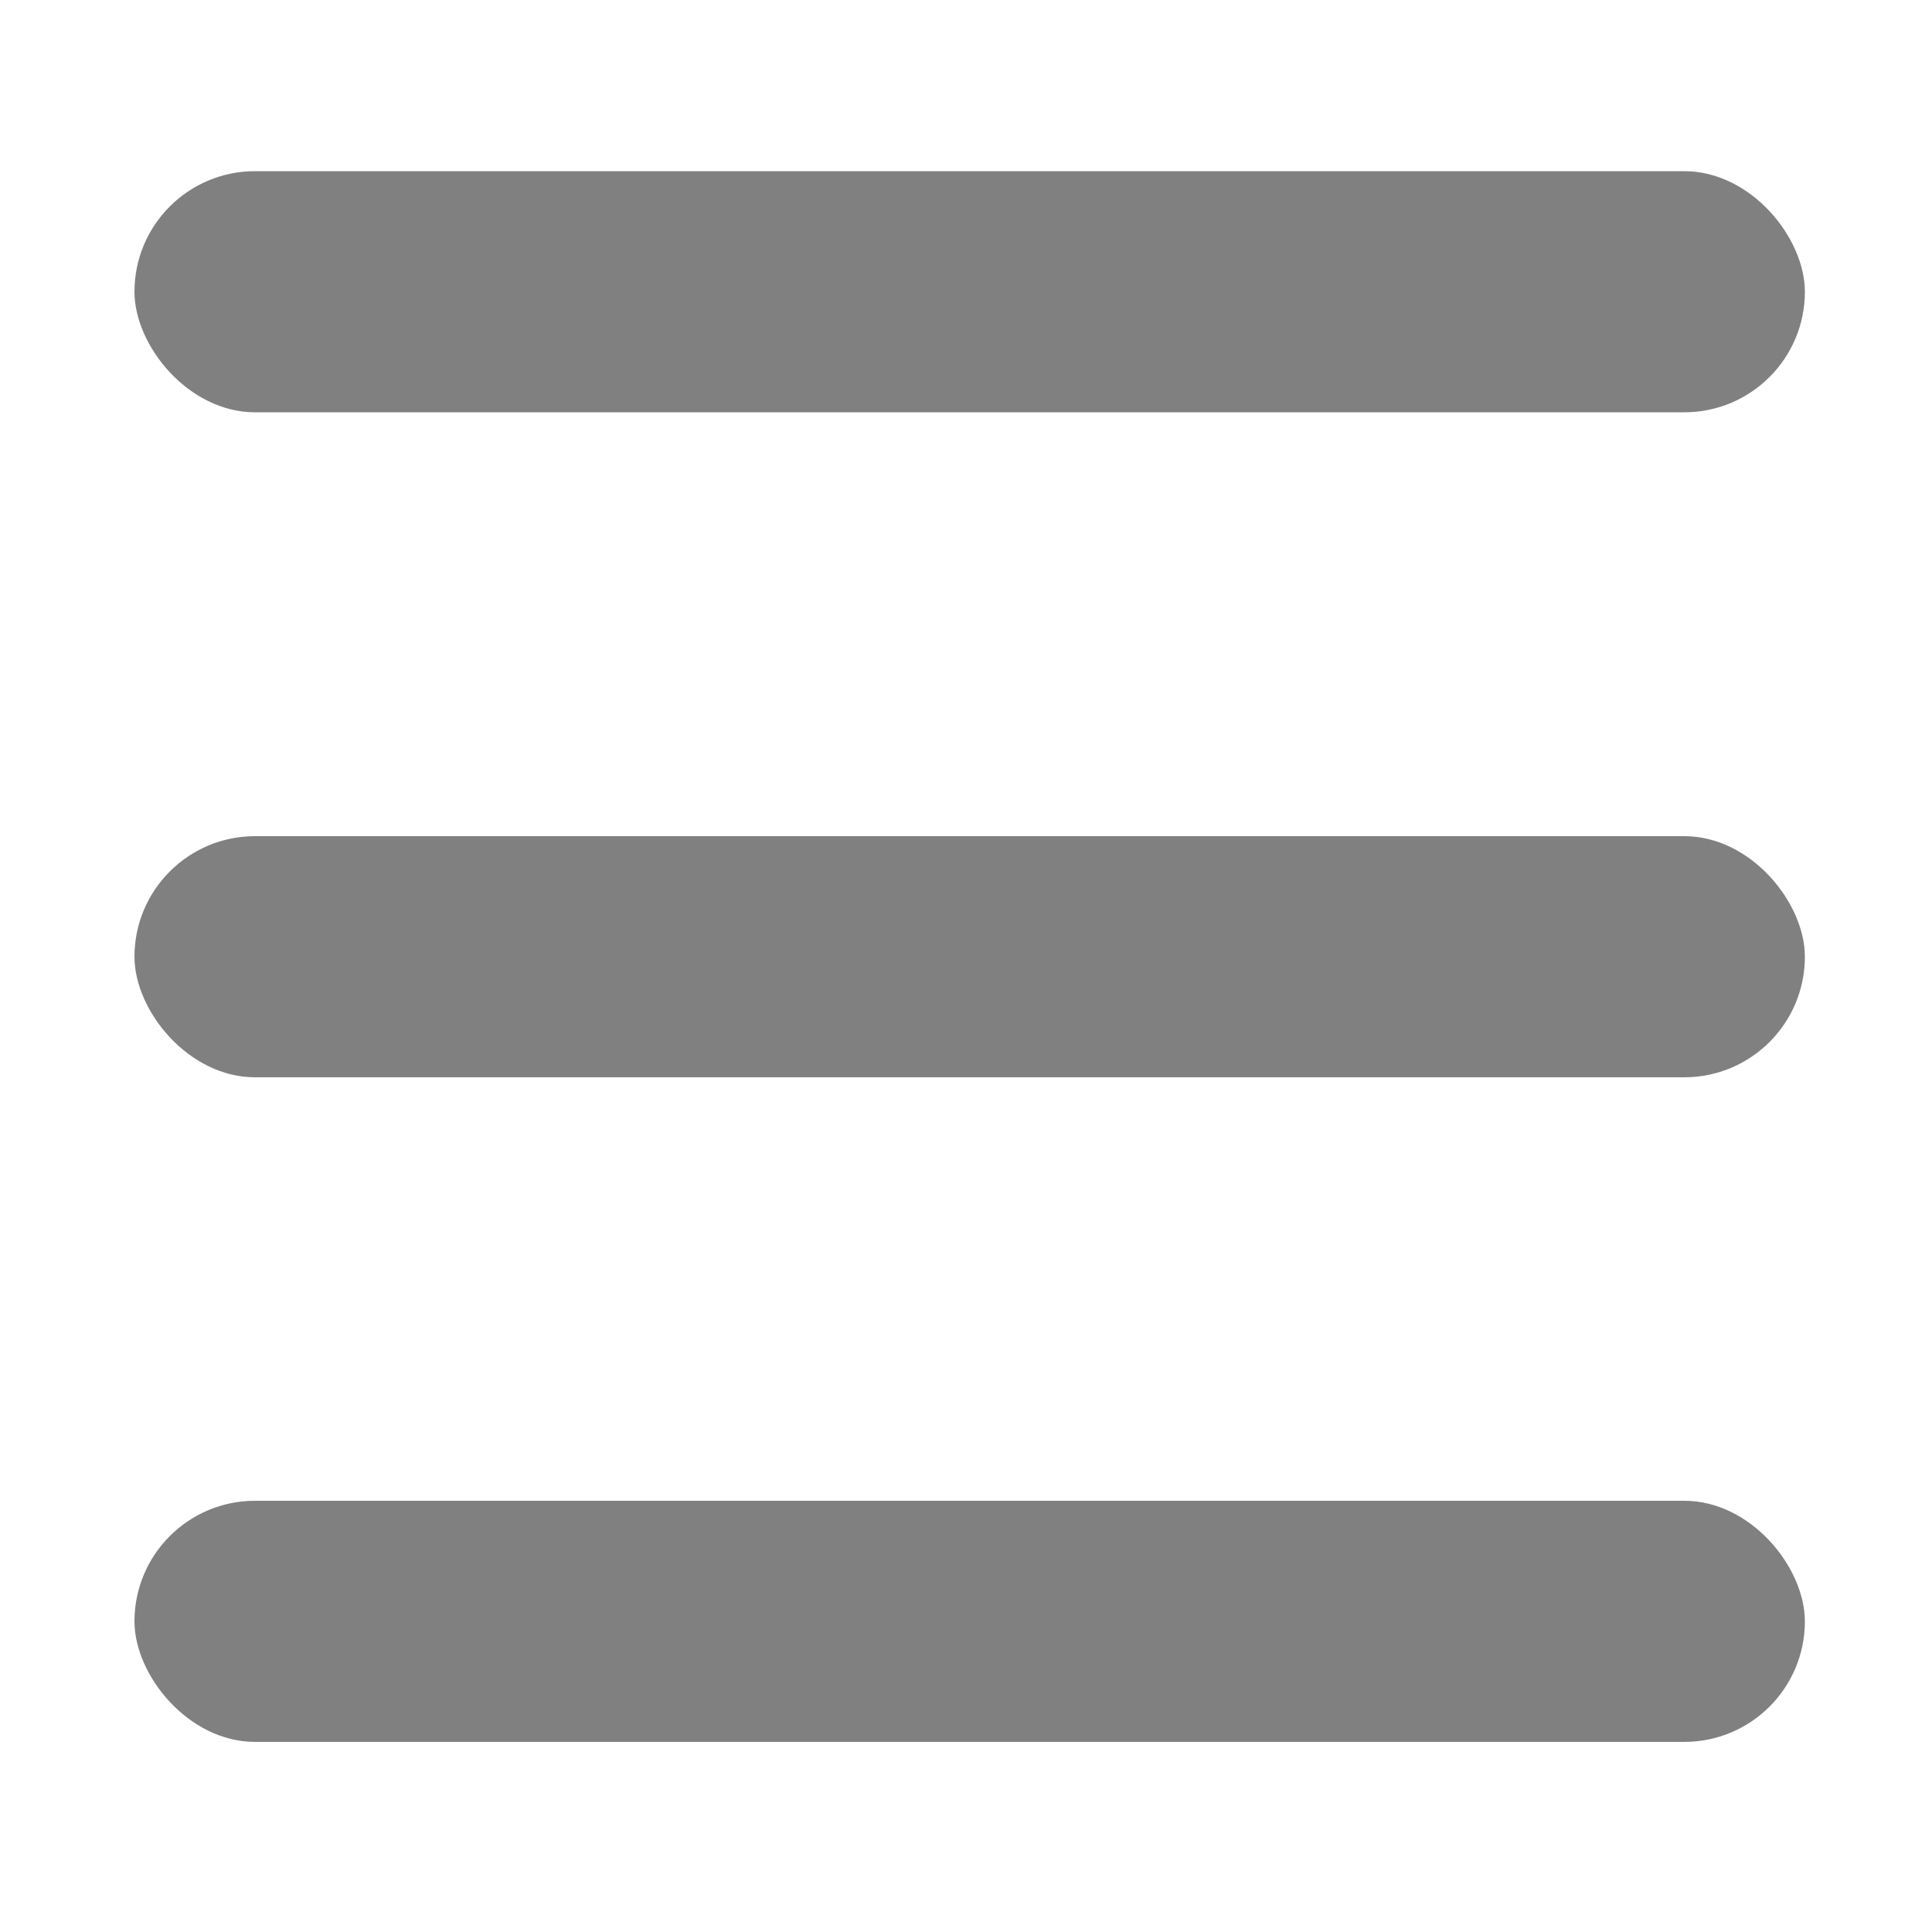
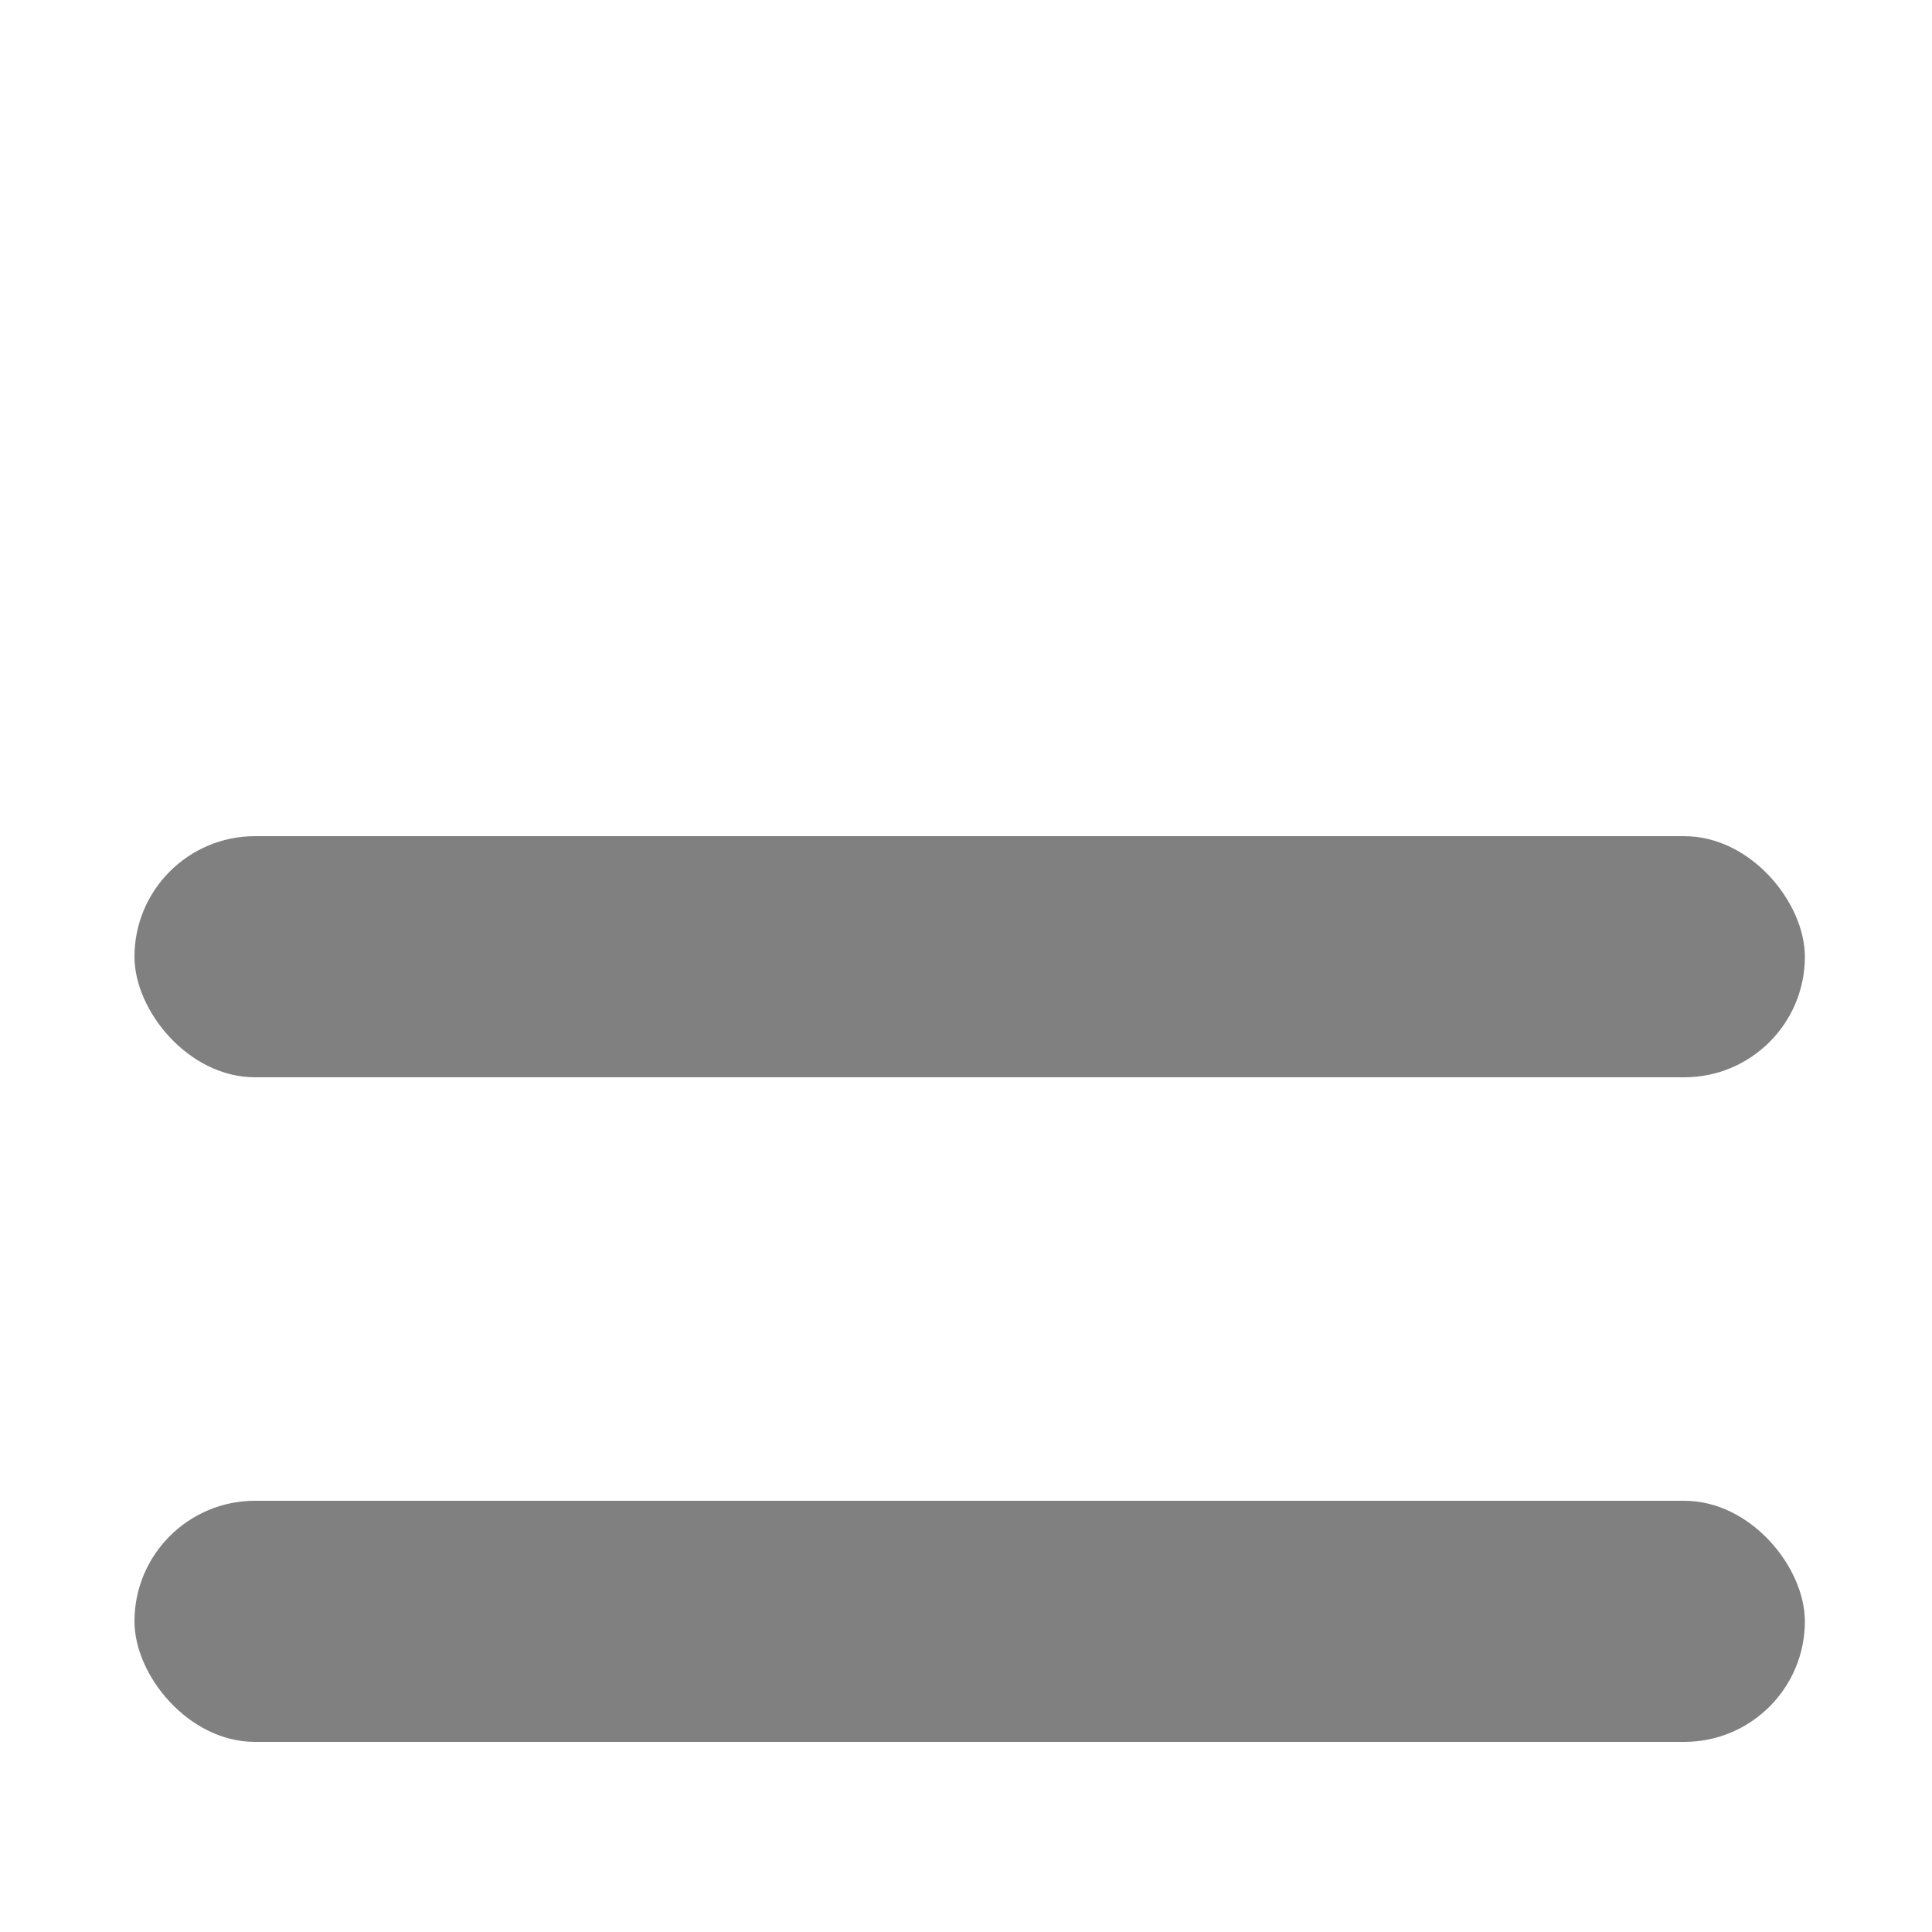
<svg xmlns="http://www.w3.org/2000/svg" id="圖層_1" data-name="圖層 1" viewBox="0 0 50 50">
  <defs>
    <style>.cls-1{fill:gray;}</style>
  </defs>
-   <rect class="cls-1" x="3.48" y="4.43" width="43.23" height="6.24" rx="3.12" />
  <rect class="cls-1" x="3.48" y="21.64" width="43.23" height="6.24" rx="3.12" />
  <rect class="cls-1" x="3.48" y="38.84" width="43.23" height="6.24" rx="3.12" />
</svg>